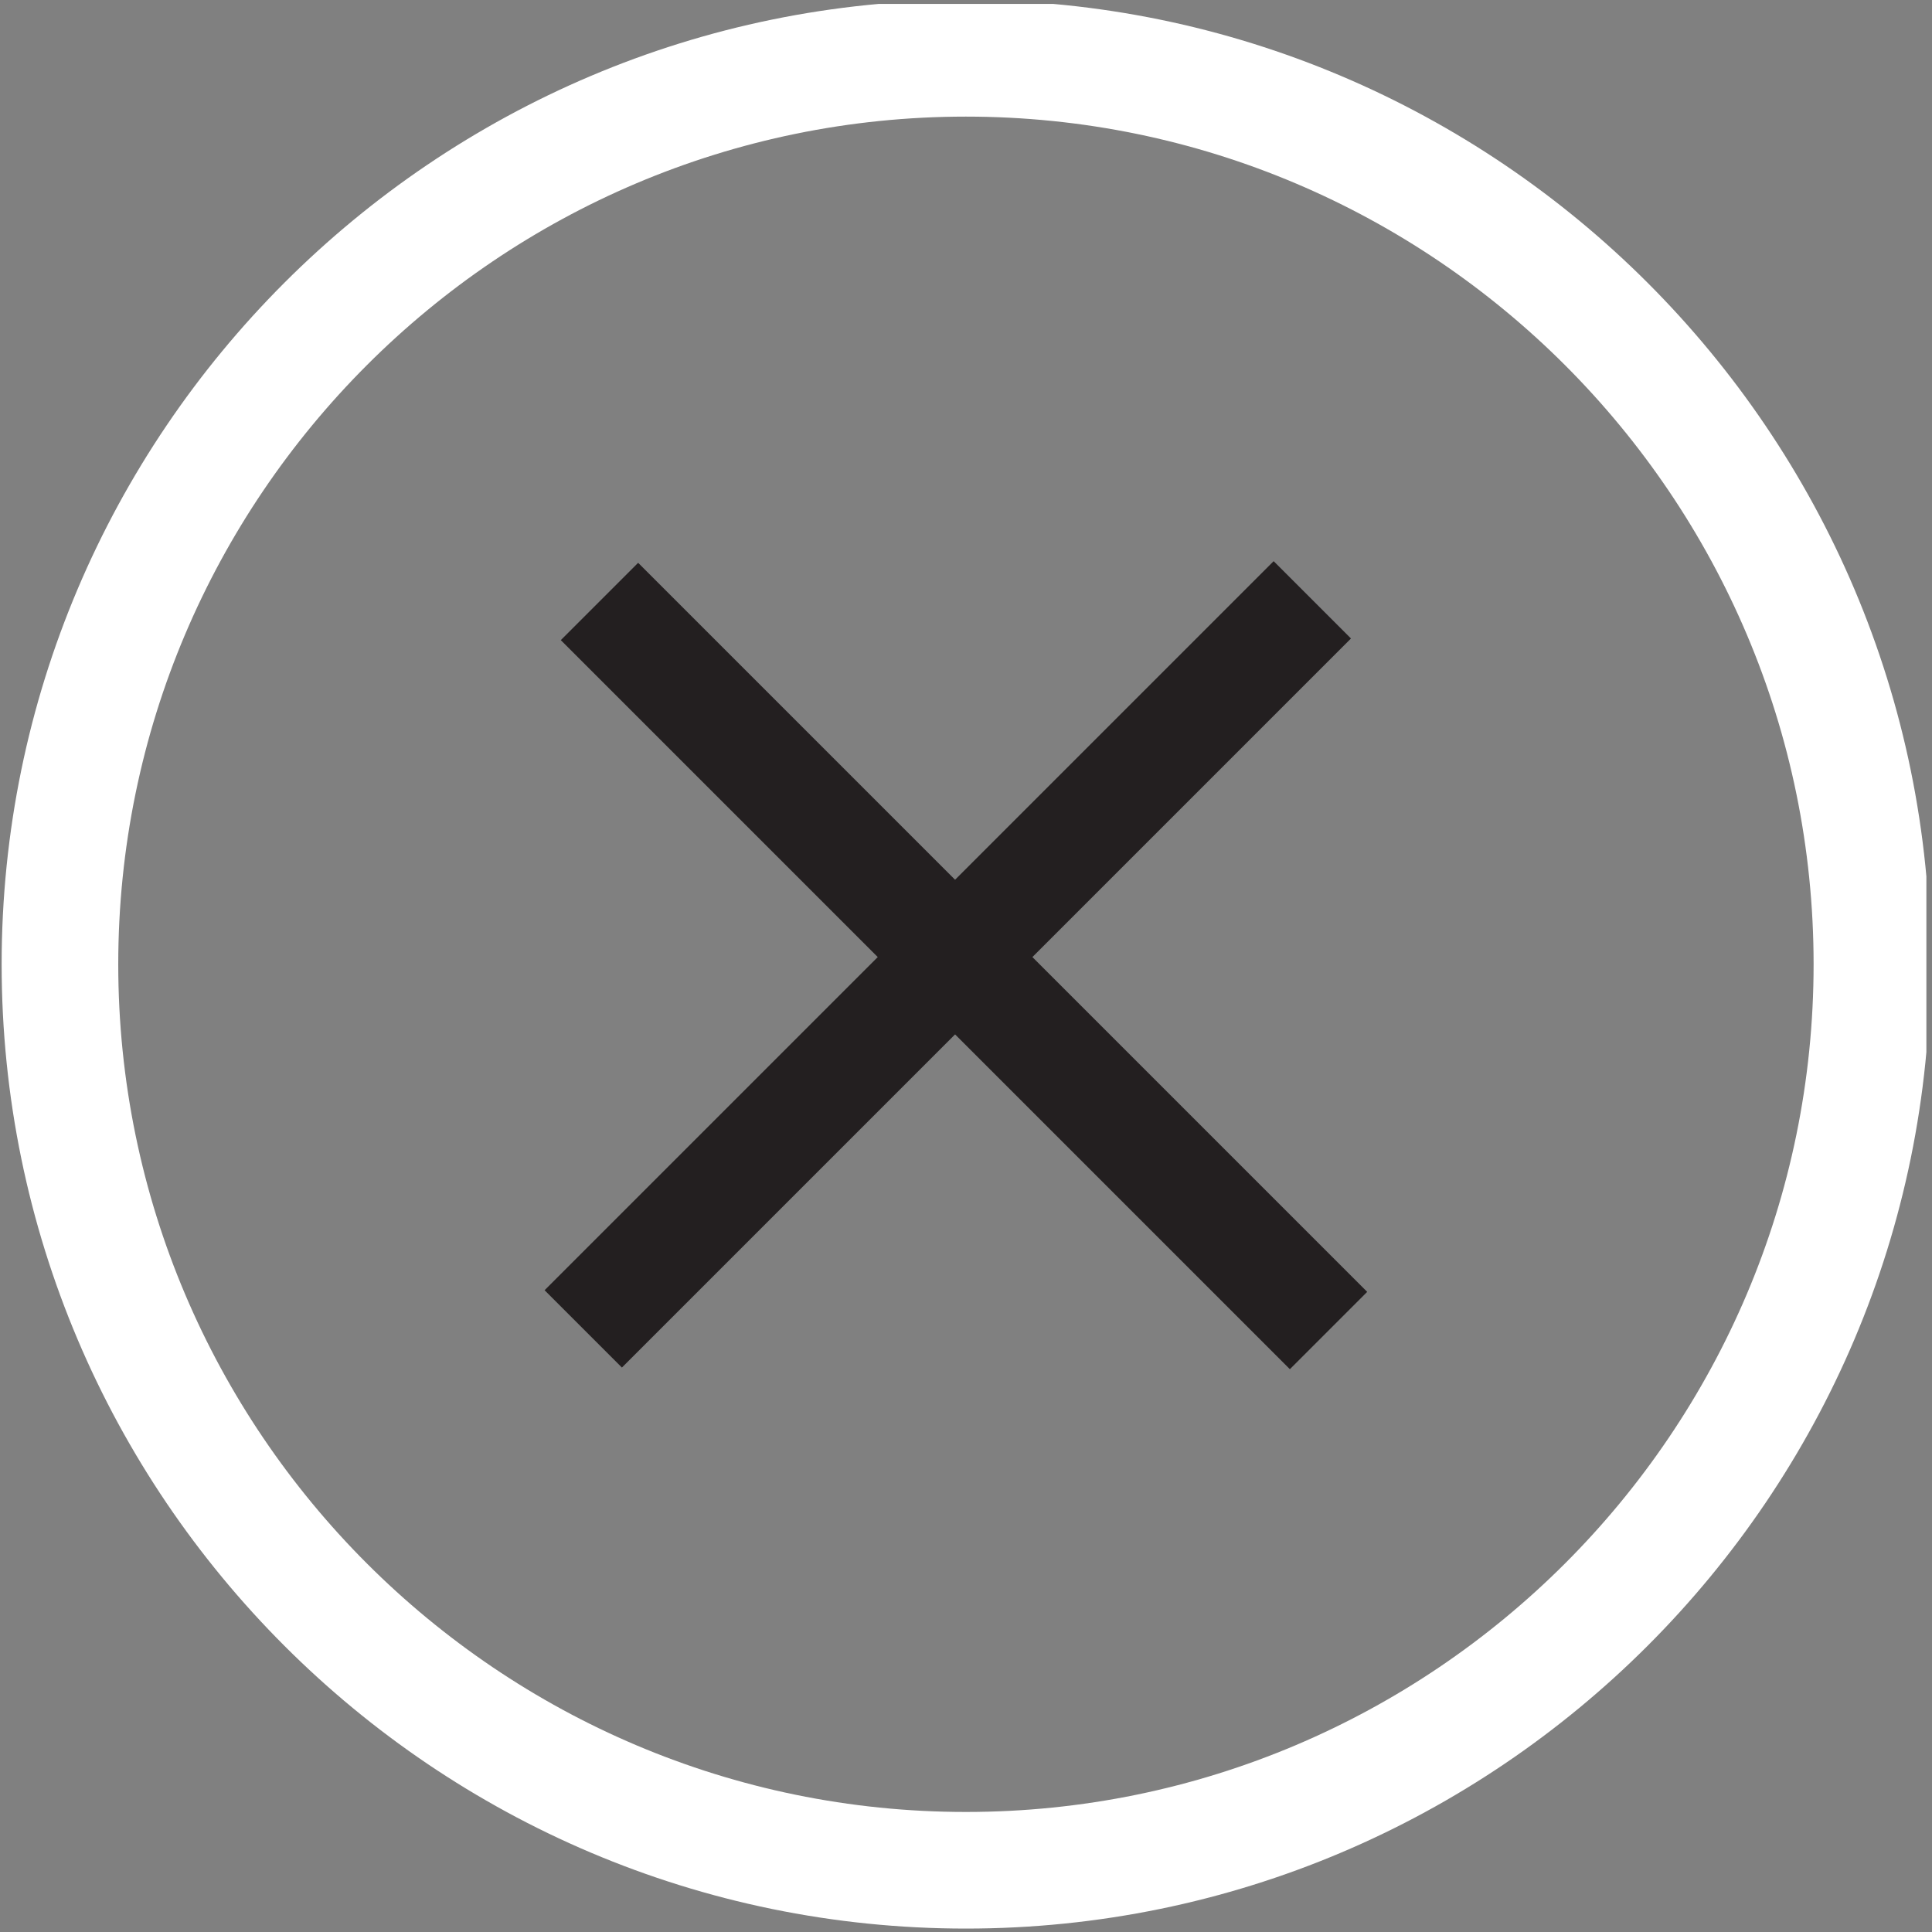
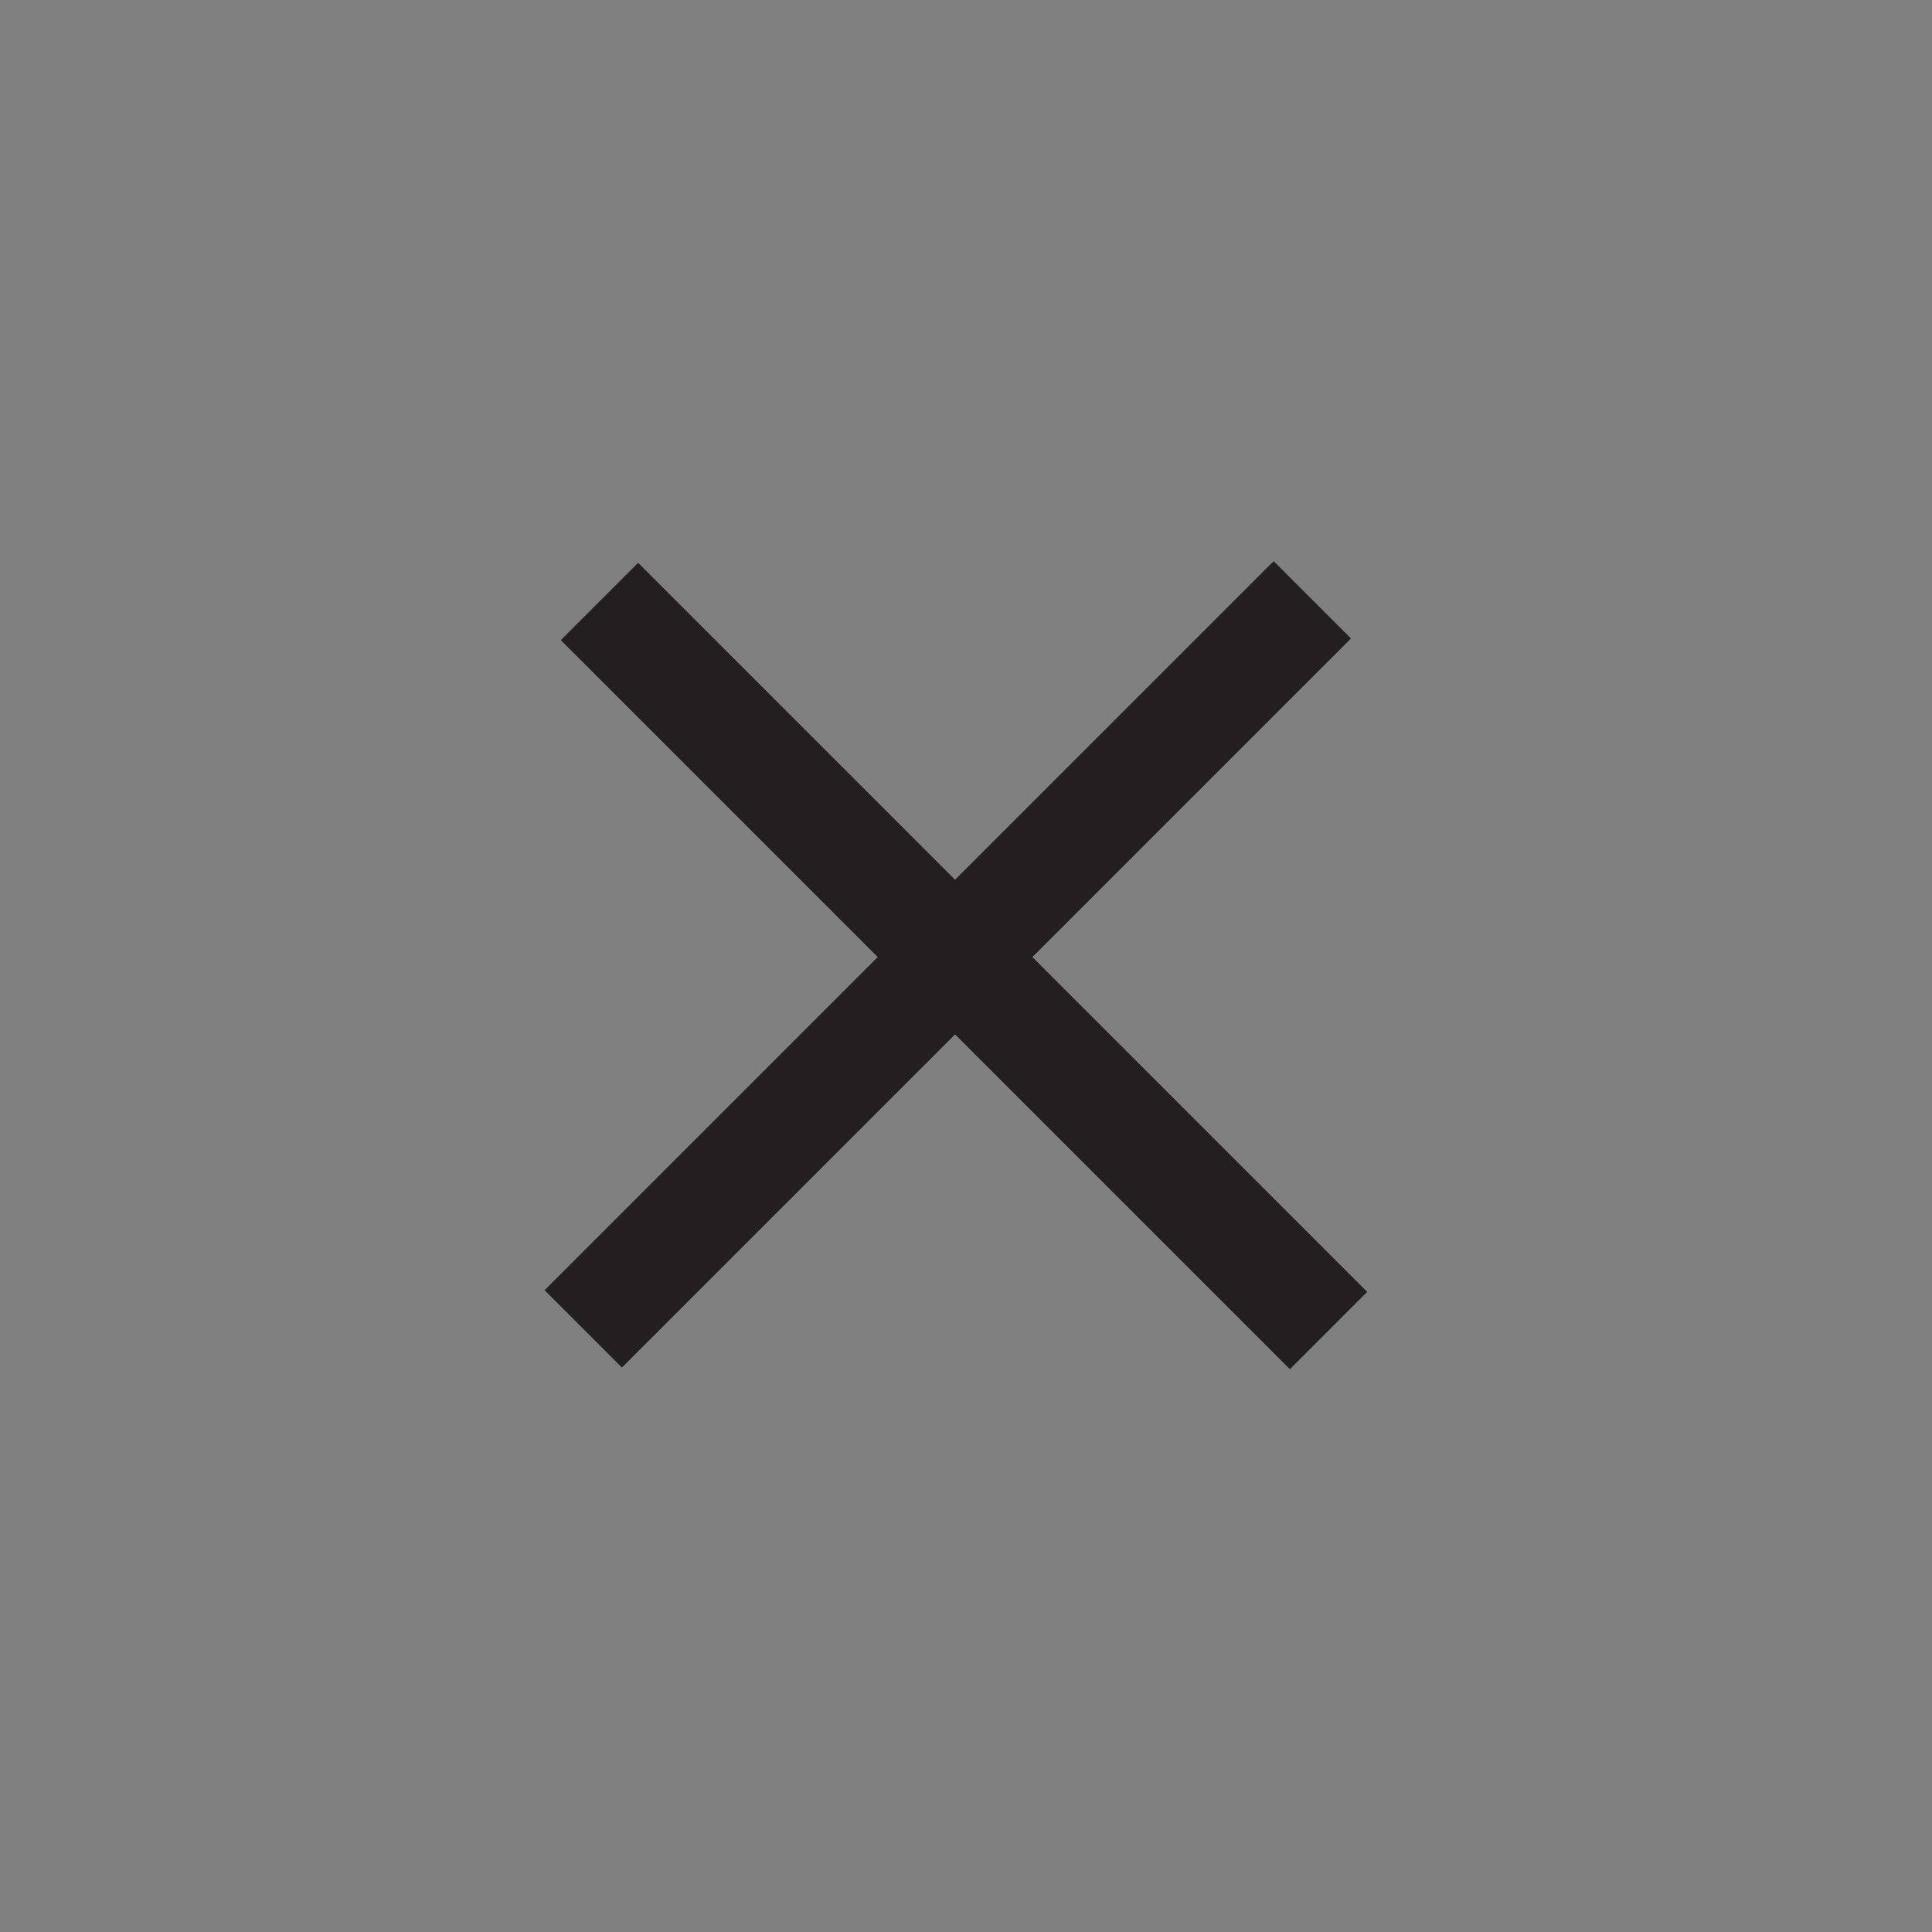
<svg xmlns="http://www.w3.org/2000/svg" xmlns:xlink="http://www.w3.org/1999/xlink" version="1.1" id="Layer_1" x="0px" y="0px" width="53px" height="53px" viewBox="0 0 53 53" enable-background="new 0 0 53 53" xml:space="preserve">
  <rect x="0" y="0" width="53" height="53" fill="#808080" stroke="none" />
  <g>
    <g>
      <defs>
-         <rect id="SVGID_1_" x="0.045" y="0.108" width="52.801" height="52.892" />
-       </defs>
+         </defs>
      <clipPath id="SVGID_2_">
        <use xlink:href="#SVGID_1_" overflow="visible" />
      </clipPath>
-       <path clip-path="url(#SVGID_2_)" fill="#FFFFFF" d="M26.498,52.906c-14.586,0-26.453-11.867-26.453-26.453S11.912,0,26.498,0    c14.59,0,26.457,11.867,26.457,26.453S41.088,52.906,26.498,52.906 M26.498,3.199c-12.82,0-23.254,10.434-23.254,23.254    c0,12.824,10.434,23.254,23.254,23.254c12.824,0,23.254-10.43,23.254-23.254C49.752,13.633,39.322,3.199,26.498,3.199" />
+       <path clip-path="url(#SVGID_2_)" fill="#FFFFFF" d="M26.498,52.906S11.912,0,26.498,0    c14.59,0,26.457,11.867,26.457,26.453S41.088,52.906,26.498,52.906 M26.498,3.199c-12.82,0-23.254,10.434-23.254,23.254    c0,12.824,10.434,23.254,23.254,23.254c12.824,0,23.254-10.43,23.254-23.254C49.752,13.633,39.322,3.199,26.498,3.199" />
    </g>
  </g>
  <line fill="none" stroke="#231F20" stroke-width="3" stroke-miterlimit="10" x1="36" y1="16.455" x2="16" y2="36.455" />
  <line fill="none" stroke="#231F20" stroke-width="3" stroke-miterlimit="10" x1="36.445" y1="36.5" x2="16.445" y2="16.5" />
</svg>